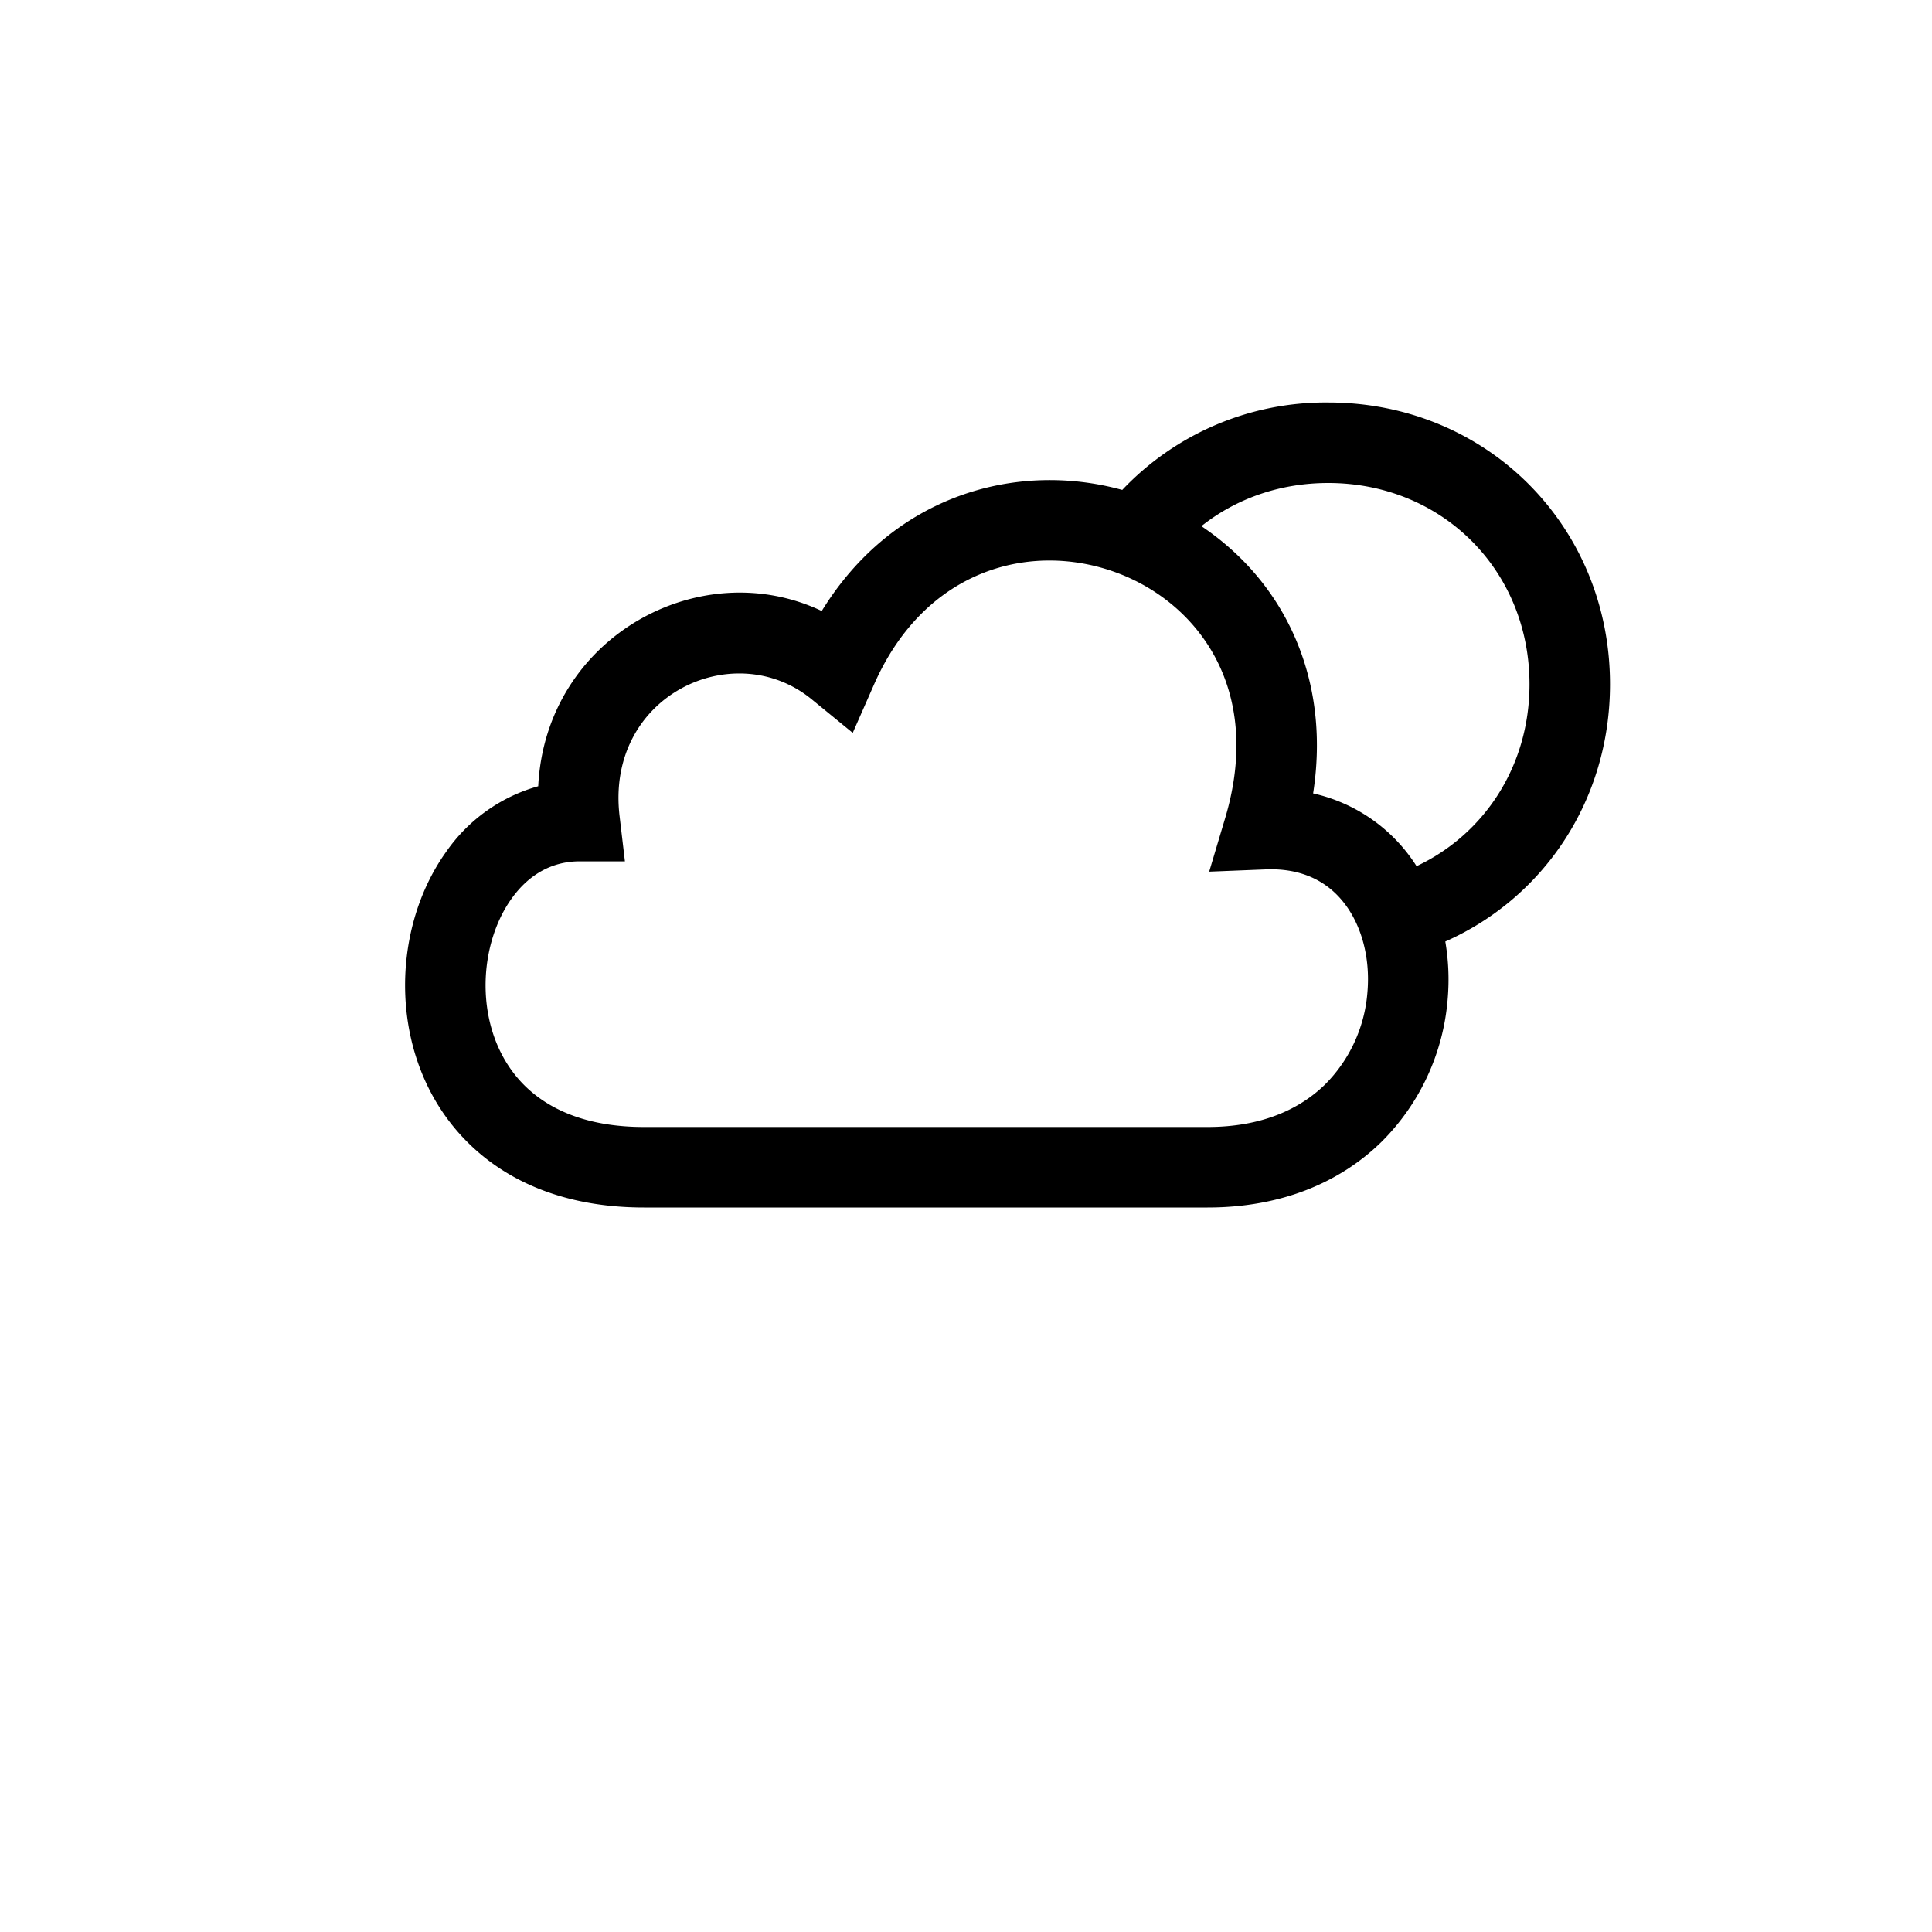
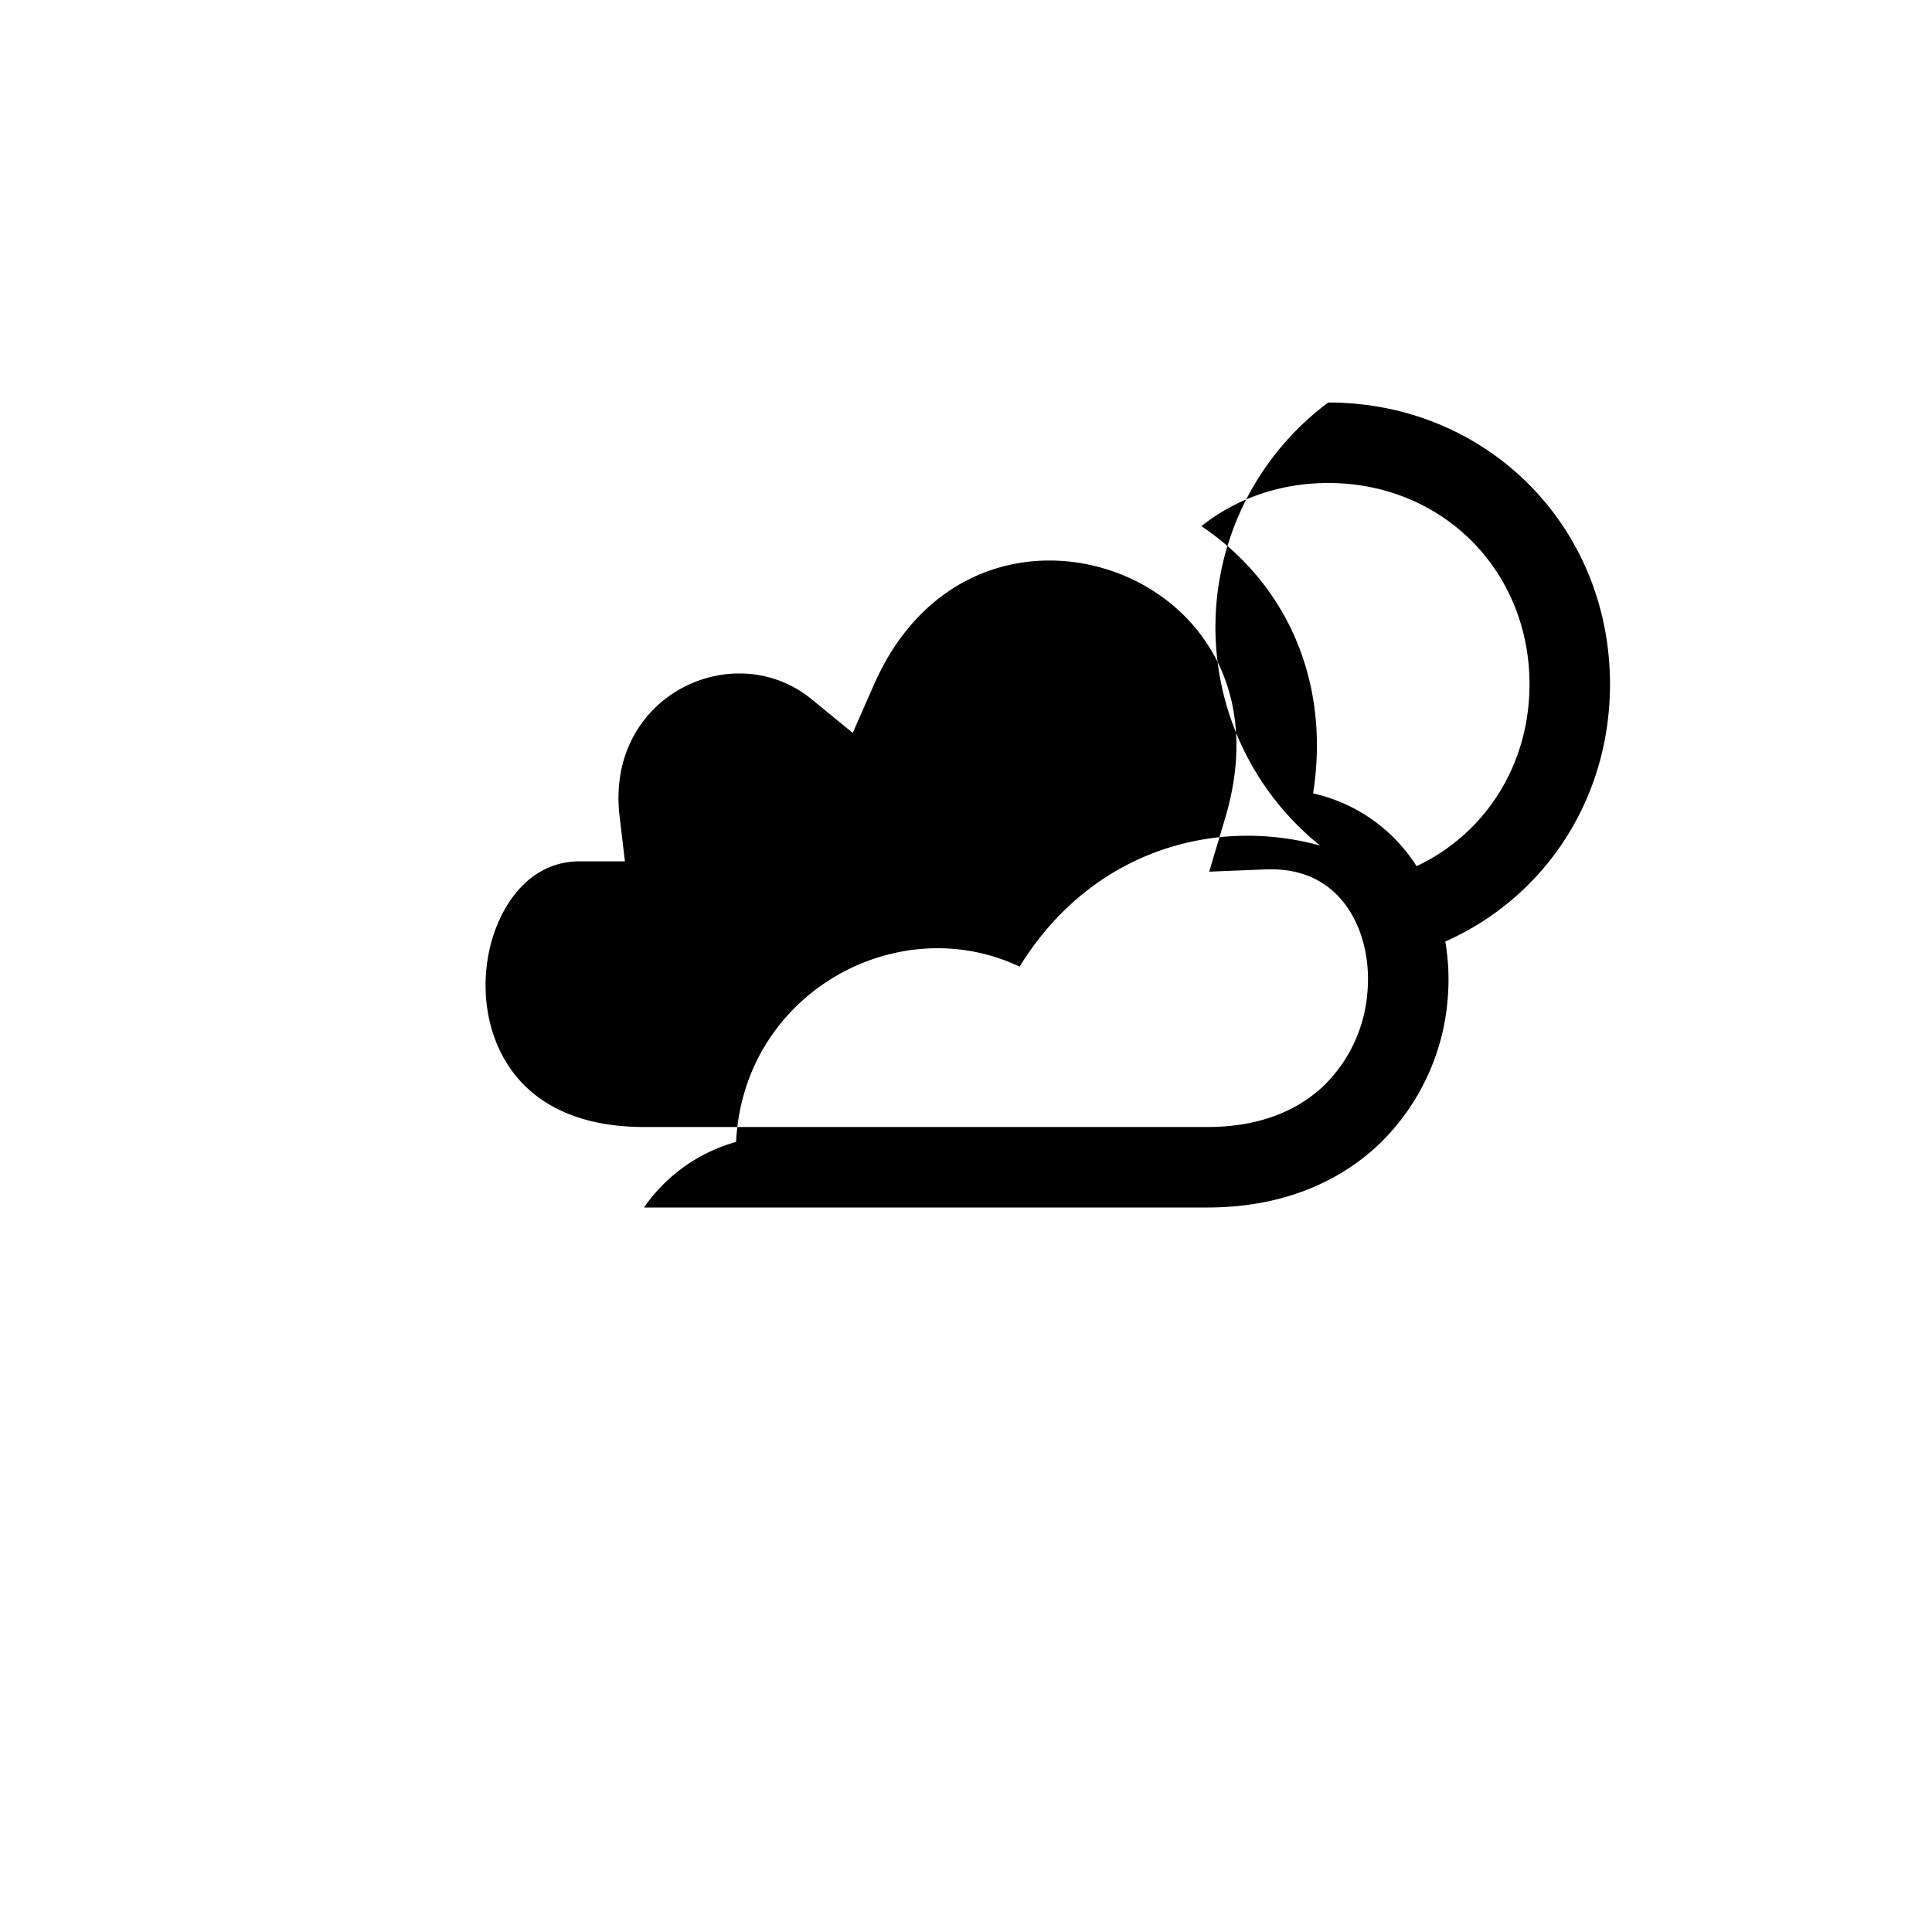
<svg xmlns="http://www.w3.org/2000/svg" width="24" height="24" fill="none" viewBox="0 0 24 24">
-   <path fill="#000" fill-rule="evenodd" d="M14.924 6.536c.437.293.81.69 1.066 1.18.318.609.447 1.336.322 2.14a2.05 2.05 0 0 1 1.285.904C18.435 10.366 19 9.52 19 8.5 19 7.085 17.915 6 16.5 6c-.609 0-1.153.2-1.576.536m3.03 5.16c.04.233.05.472.03.708a2.82 2.82 0 0 1-.826 1.784c-.512.5-1.24.812-2.158.812H8c-.954 0-1.693-.308-2.201-.82-.502-.505-.736-1.167-.764-1.808-.028-.637.147-1.287.507-1.79a2.07 2.07 0 0 1 1.144-.815c.092-1.851 2.006-2.896 3.522-2.177.888-1.443 2.421-1.865 3.733-1.504A3.48 3.48 0 0 1 16.5 5C18.467 5 20 6.533 20 8.5c0 1.44-.823 2.654-2.046 3.196m-7.096-3.194c.635-1.44 1.948-1.774 2.997-1.394.53.192.983.566 1.249 1.073.262.5.358 1.165.117 1.977l-.2.67.7-.028c.464-.019.777.16.978.42.213.275.324.674.288 1.101a1.82 1.82 0 0 1-.528 1.152c-.31.302-.78.527-1.459.527H8c-.73 0-1.2-.23-1.492-.524-.298-.3-.455-.713-.474-1.147-.019-.438.104-.863.321-1.166.21-.294.497-.463.845-.463h.563l-.066-.559c-.18-1.502 1.419-2.246 2.386-1.454l.51.417z" clip-rule="evenodd" />
+   <path fill="#000" fill-rule="evenodd" d="M14.924 6.536c.437.293.81.69 1.066 1.18.318.609.447 1.336.322 2.14a2.05 2.05 0 0 1 1.285.904C18.435 10.366 19 9.52 19 8.5 19 7.085 17.915 6 16.5 6c-.609 0-1.153.2-1.576.536m3.03 5.16c.04.233.05.472.03.708a2.82 2.82 0 0 1-.826 1.784c-.512.5-1.24.812-2.158.812H8a2.07 2.07 0 0 1 1.144-.815c.092-1.851 2.006-2.896 3.522-2.177.888-1.443 2.421-1.865 3.733-1.504A3.48 3.48 0 0 1 16.5 5C18.467 5 20 6.533 20 8.5c0 1.44-.823 2.654-2.046 3.196m-7.096-3.194c.635-1.44 1.948-1.774 2.997-1.394.53.192.983.566 1.249 1.073.262.5.358 1.165.117 1.977l-.2.67.7-.028c.464-.019.777.16.978.42.213.275.324.674.288 1.101a1.82 1.82 0 0 1-.528 1.152c-.31.302-.78.527-1.459.527H8c-.73 0-1.2-.23-1.492-.524-.298-.3-.455-.713-.474-1.147-.019-.438.104-.863.321-1.166.21-.294.497-.463.845-.463h.563l-.066-.559c-.18-1.502 1.419-2.246 2.386-1.454l.51.417z" clip-rule="evenodd" />
</svg>